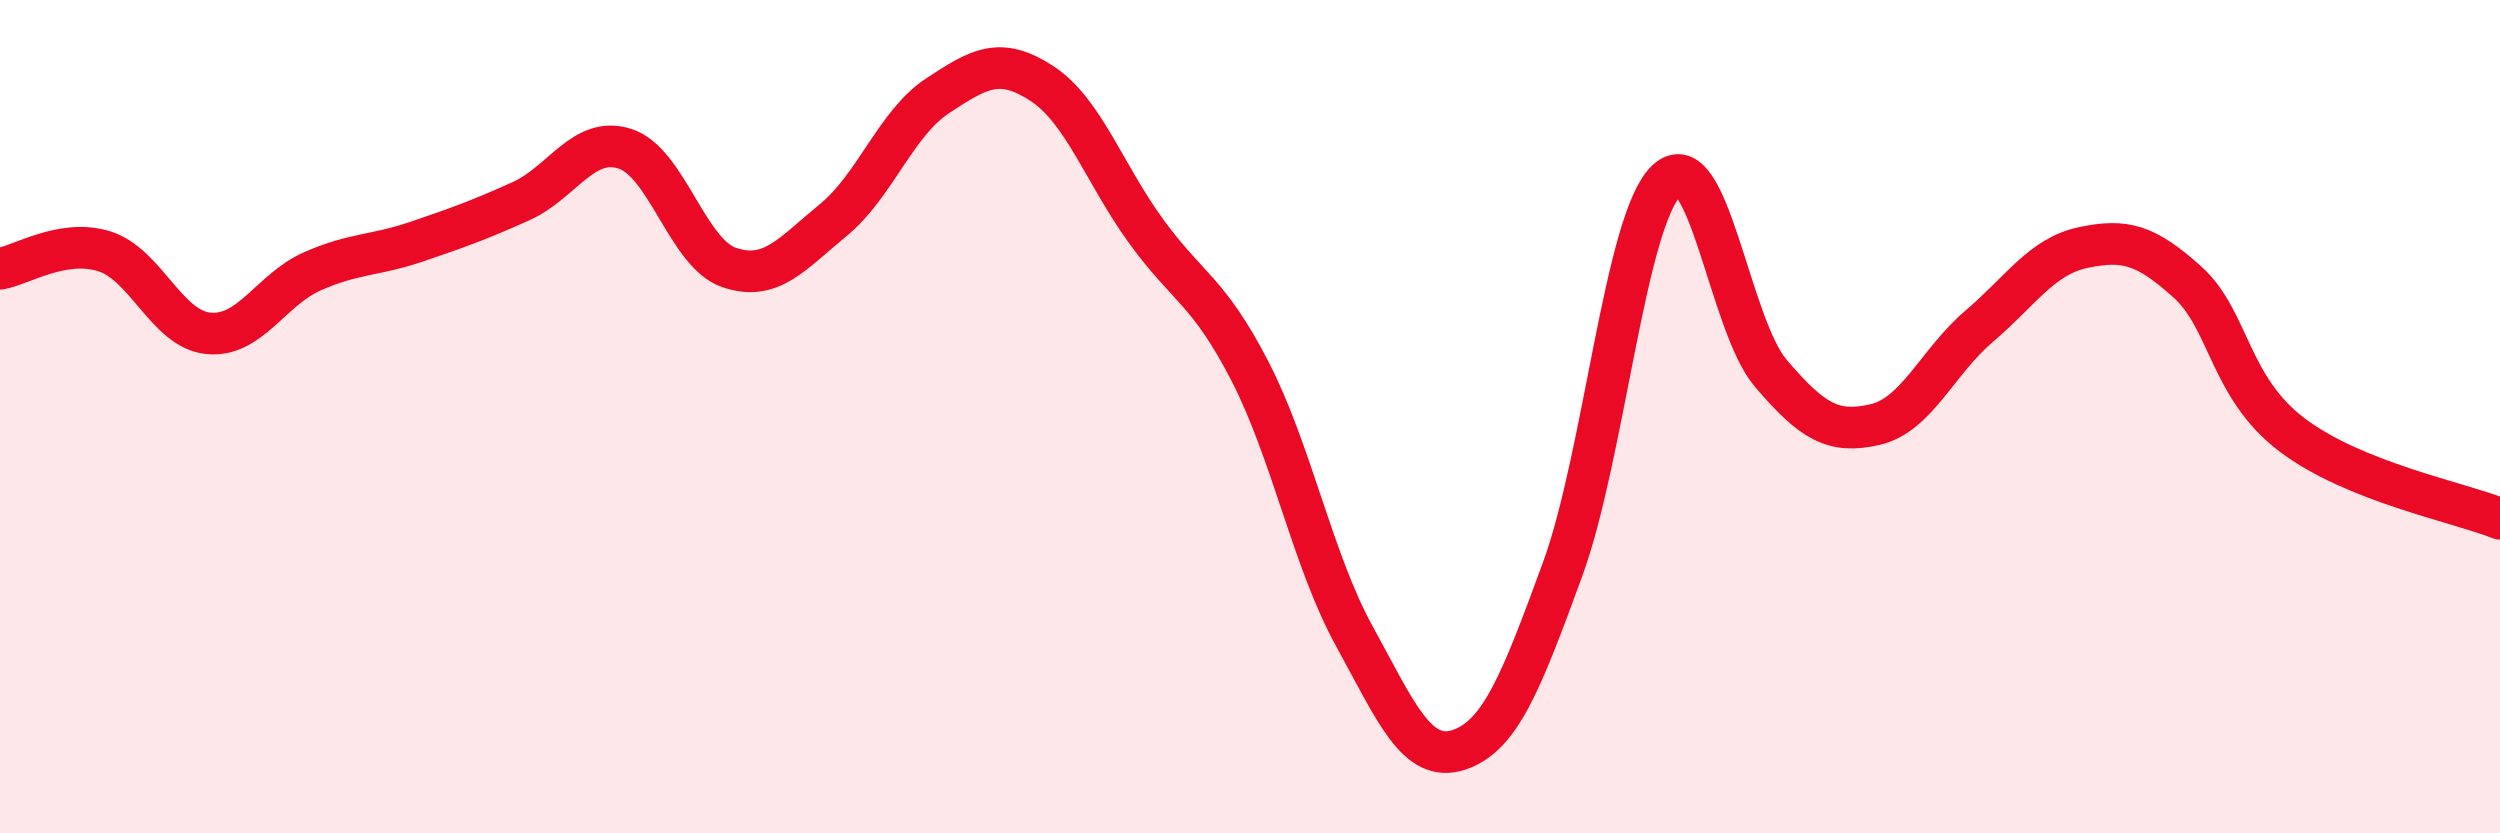
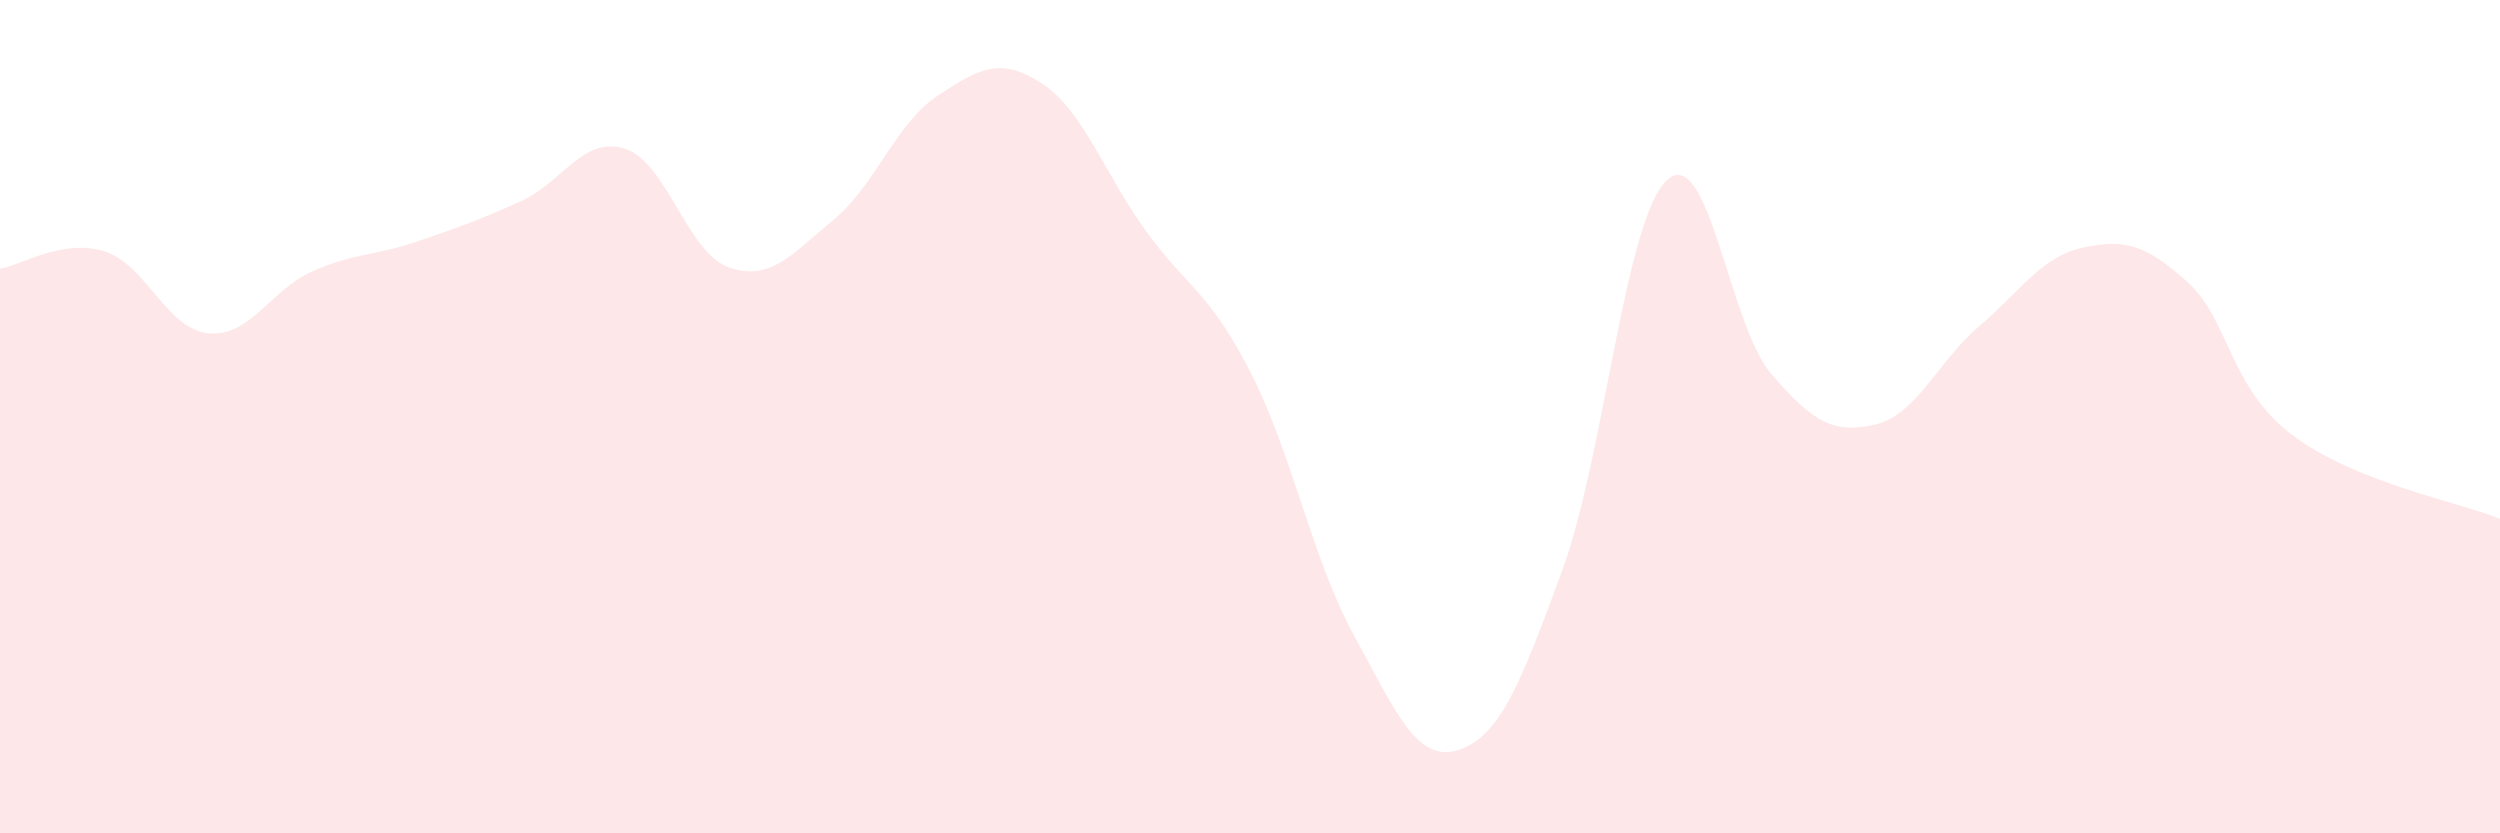
<svg xmlns="http://www.w3.org/2000/svg" width="60" height="20" viewBox="0 0 60 20">
  <path d="M 0,6.45 C 0.5,6.37 1.5,5.72 2.5,6.03 C 3.5,6.34 4,7.9 5,8 C 6,8.1 6.5,6.95 7.5,6.51 C 8.5,6.07 9,6.14 10,5.8 C 11,5.46 11.5,5.28 12.5,4.83 C 13.5,4.38 14,3.25 15,3.57 C 16,3.89 16.5,6.08 17.5,6.42 C 18.5,6.76 19,6.1 20,5.28 C 21,4.46 21.5,2.96 22.5,2.3 C 23.5,1.64 24,1.35 25,2 C 26,2.65 26.5,4.16 27.5,5.54 C 28.5,6.92 29,6.97 30,8.91 C 31,10.85 31.5,13.44 32.5,15.26 C 33.5,17.08 34,18.32 35,18 C 36,17.68 36.5,16.4 37.5,13.67 C 38.5,10.94 39,5.27 40,4.33 C 41,3.39 41.5,7.79 42.5,8.96 C 43.5,10.13 44,10.42 45,10.19 C 46,9.96 46.5,8.68 47.5,7.83 C 48.5,6.98 49,6.15 50,5.94 C 51,5.73 51.5,5.87 52.5,6.77 C 53.5,7.67 53.5,9.29 55,10.43 C 56.5,11.57 59,12.05 60,12.45L60 20L0 20Z" fill="#EB0A25" opacity="0.1" stroke-linecap="round" stroke-linejoin="round" />
-   <path d="M 0,6.45 C 0.5,6.37 1.5,5.72 2.5,6.03 C 3.5,6.34 4,7.9 5,8 C 6,8.1 6.5,6.95 7.5,6.51 C 8.5,6.07 9,6.14 10,5.8 C 11,5.46 11.5,5.28 12.5,4.83 C 13.5,4.38 14,3.25 15,3.57 C 16,3.89 16.5,6.08 17.5,6.42 C 18.5,6.76 19,6.1 20,5.28 C 21,4.46 21.5,2.96 22.5,2.3 C 23.5,1.64 24,1.35 25,2 C 26,2.65 26.5,4.16 27.5,5.54 C 28.5,6.92 29,6.97 30,8.91 C 31,10.85 31.5,13.44 32.5,15.26 C 33.5,17.08 34,18.32 35,18 C 36,17.68 36.5,16.4 37.5,13.67 C 38.5,10.94 39,5.27 40,4.33 C 41,3.39 41.5,7.79 42.5,8.96 C 43.5,10.13 44,10.42 45,10.19 C 46,9.96 46.5,8.68 47.5,7.83 C 48.5,6.98 49,6.15 50,5.94 C 51,5.73 51.5,5.87 52.5,6.77 C 53.5,7.67 53.5,9.29 55,10.43 C 56.5,11.57 59,12.05 60,12.45" stroke="#EB0A25" stroke-width="1" fill="none" stroke-linecap="round" stroke-linejoin="round" />
</svg>